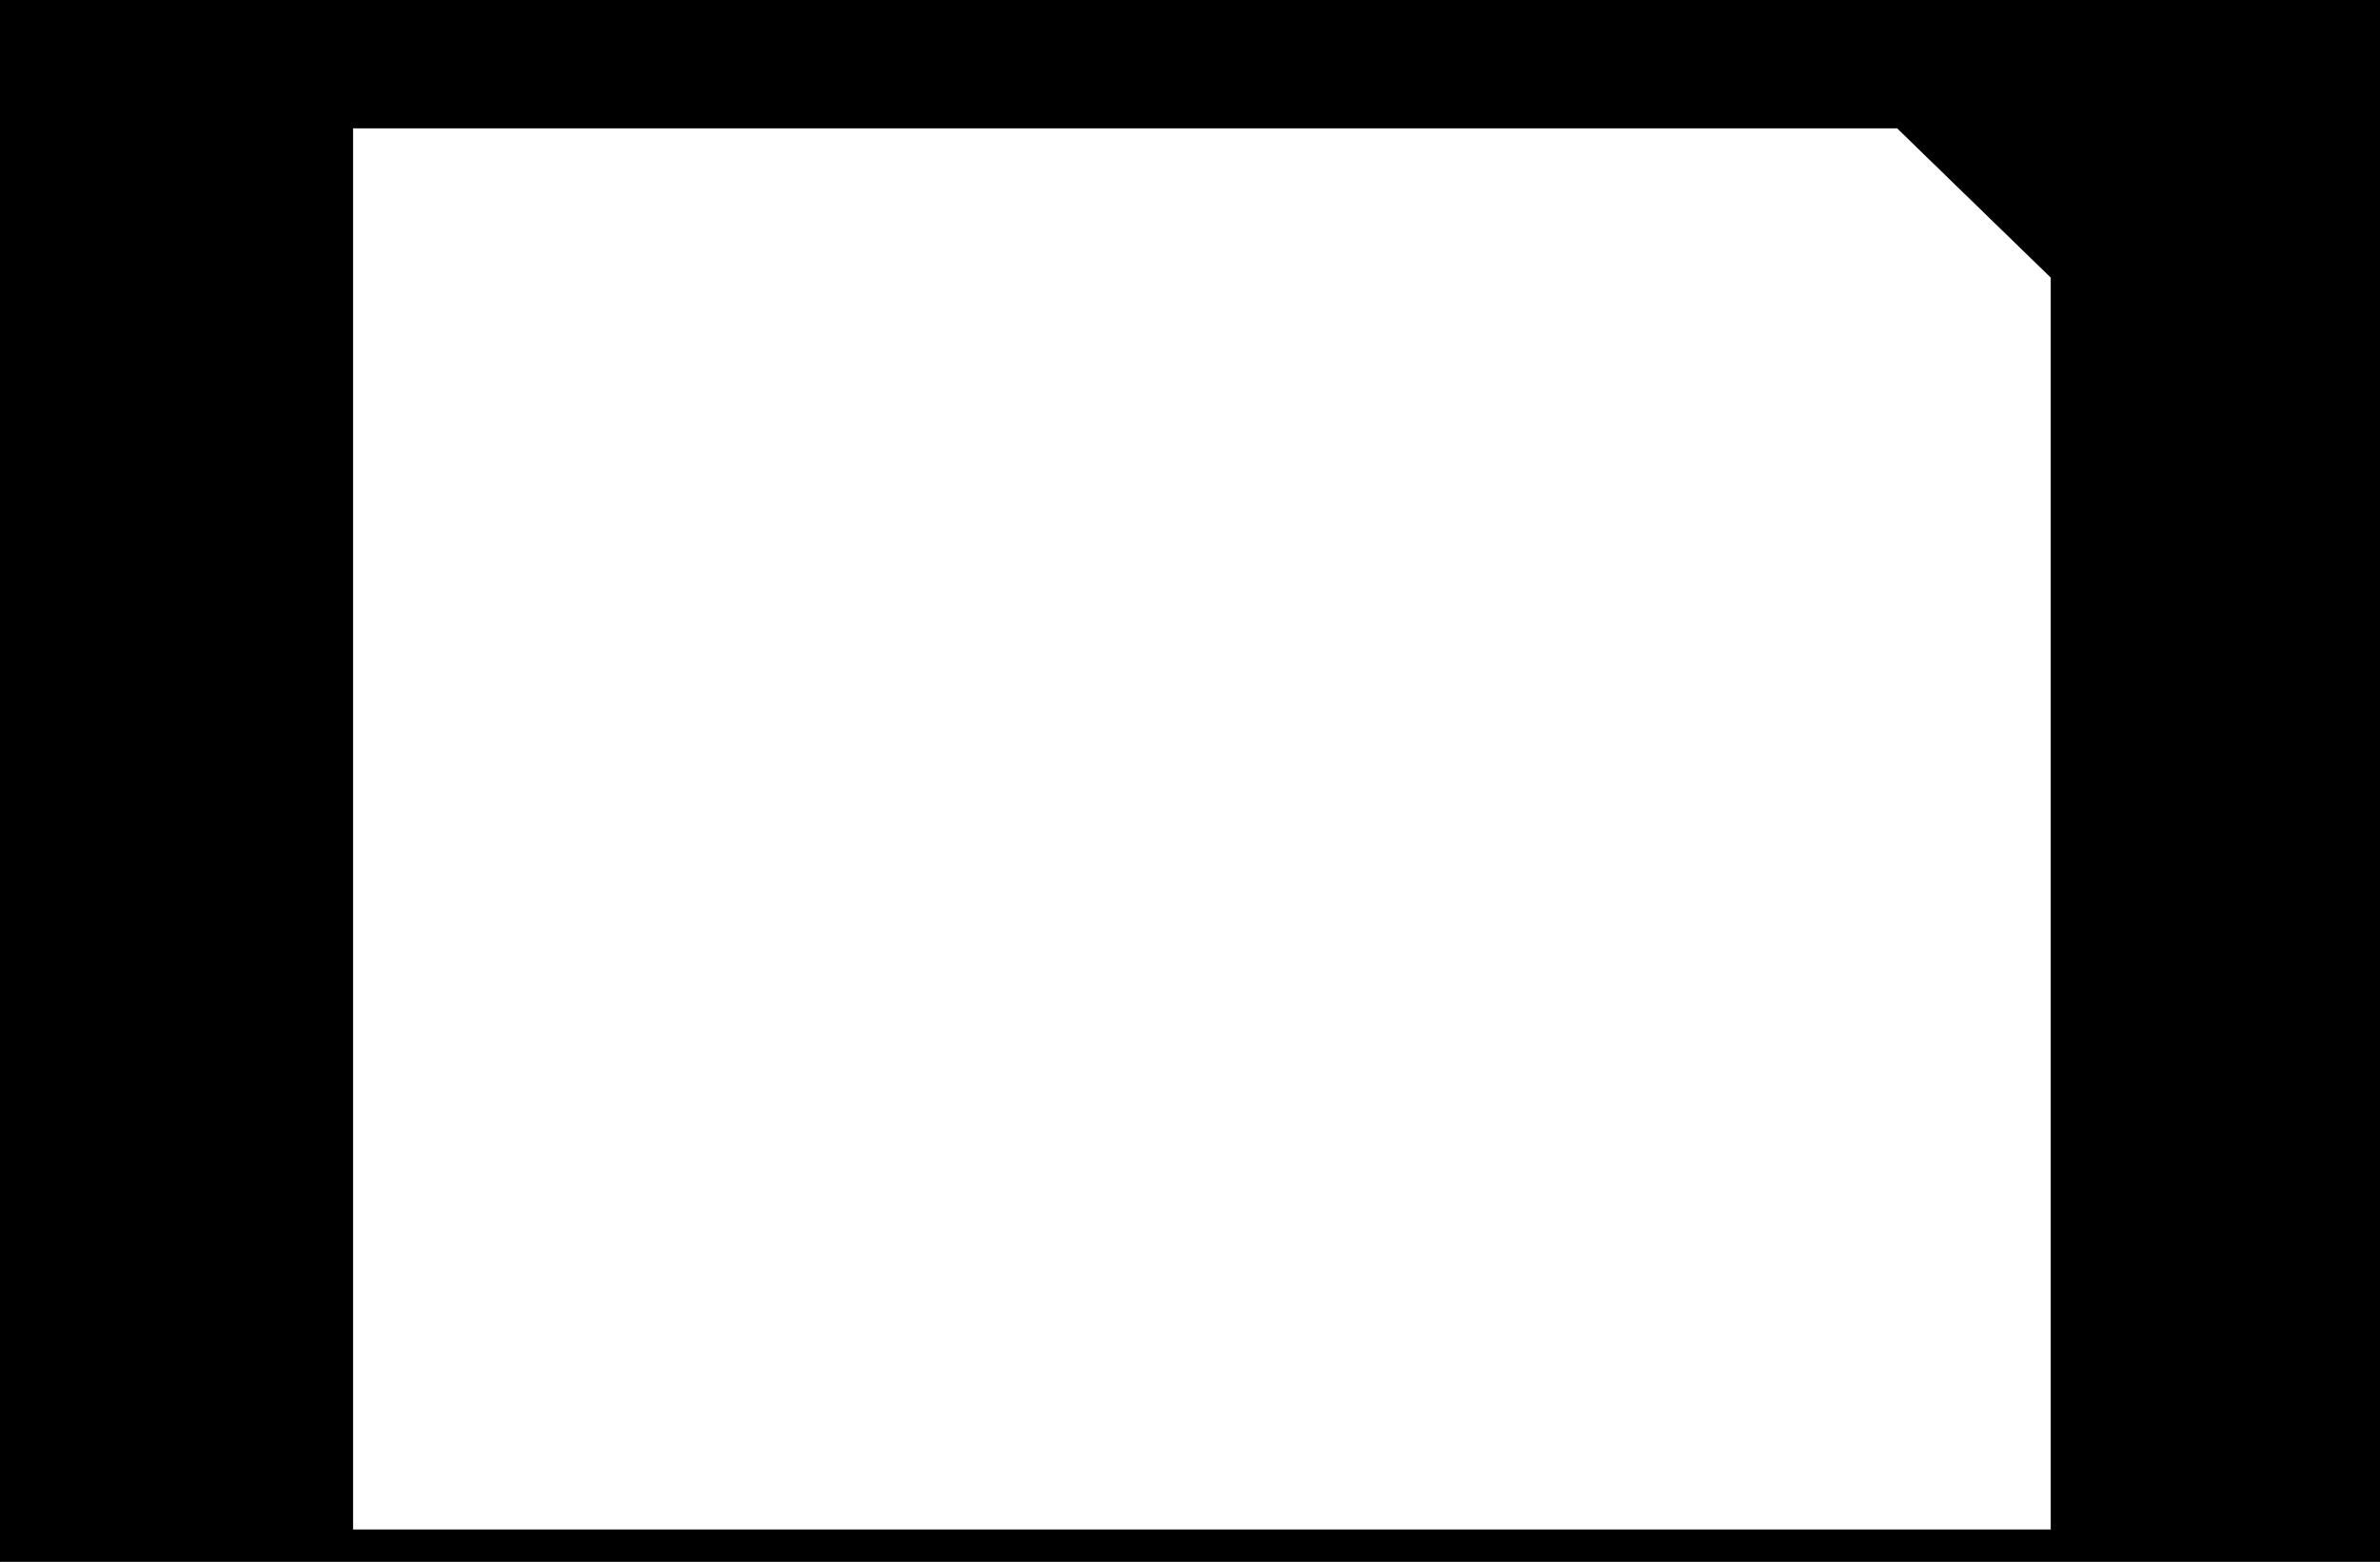
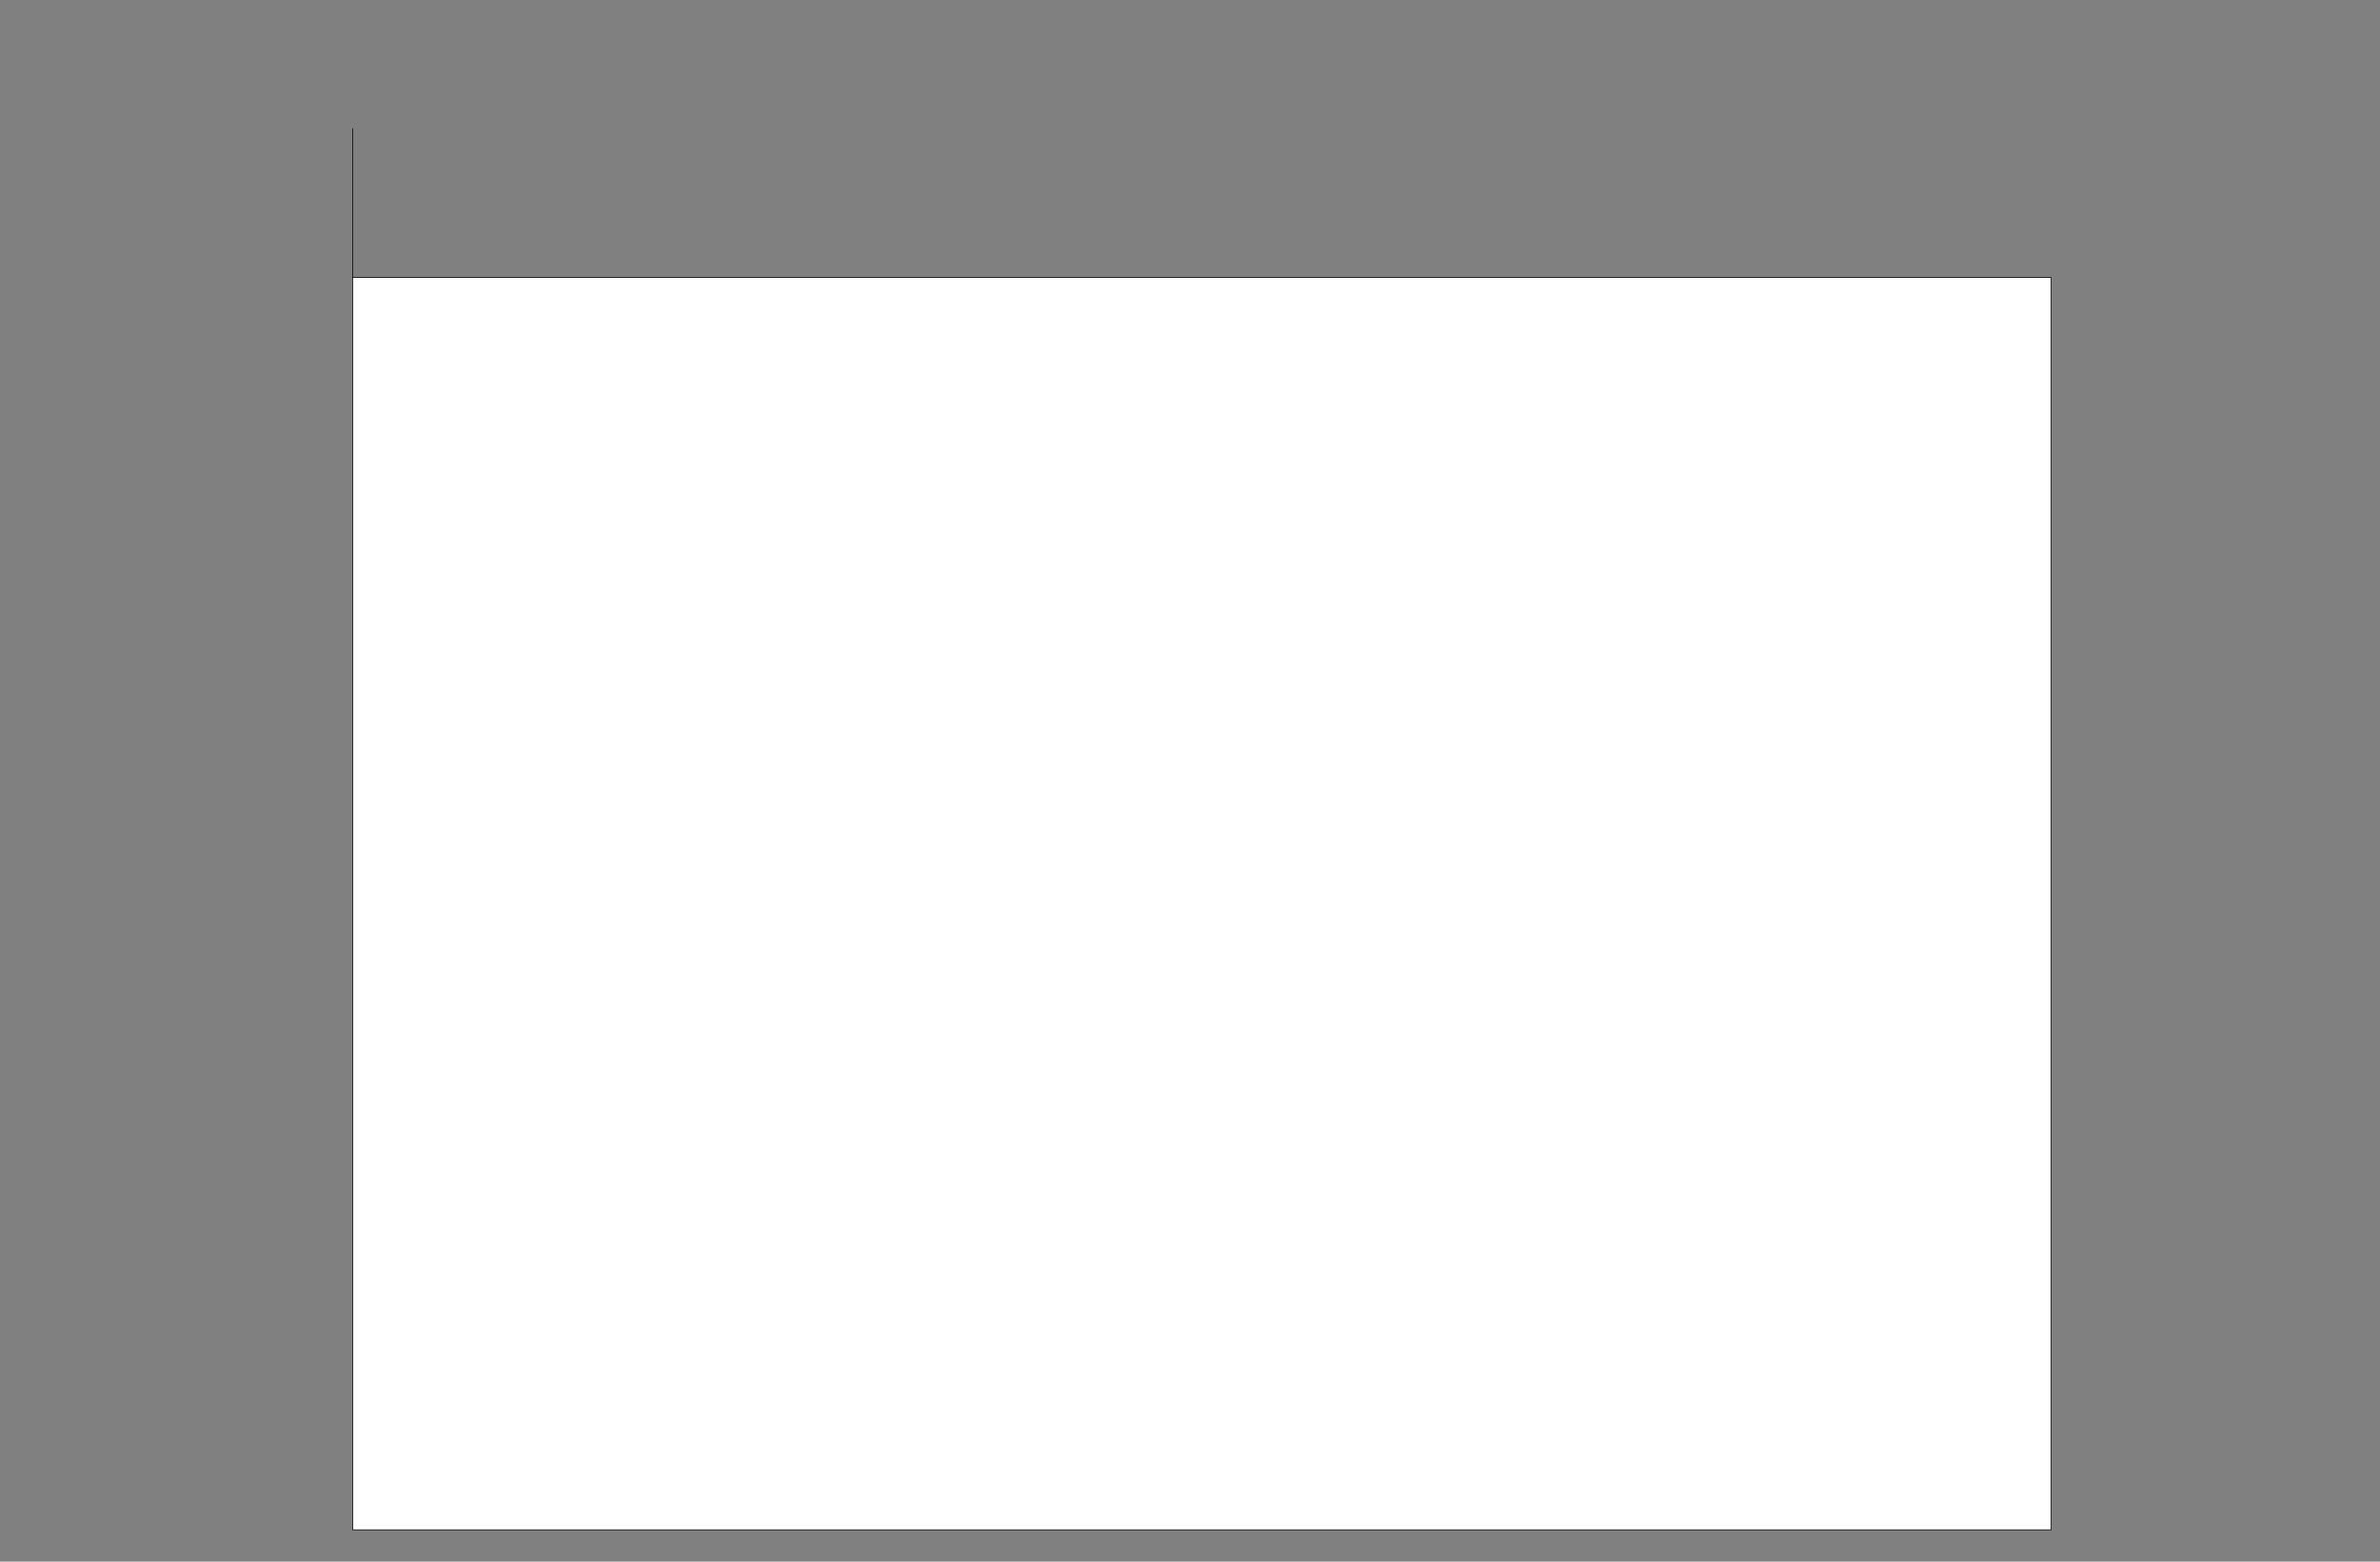
<svg xmlns="http://www.w3.org/2000/svg" id="Layer_1" version="1.1" viewBox="0 0 329.3 216.1">
  <rect x="0" y="0" width="329.3" height="216.1" fill="#808080" stroke="none" />
  <defs>
    <style>
      .st0 {
        fill: #fff;
      }

      .st0, .st1 {
        stroke: #000;
        stroke-linecap: round;
        stroke-linejoin: round;
        stroke-width: .1px;
      }
    </style>
  </defs>
-   <rect class="st1" width="329.3" height="216.1" />
-   <path class="st0" d="M48.8,17.8v193.9h235V38.4l-21.3-20.7H48.8Z" />
+   <path class="st0" d="M48.8,17.8v193.9h235V38.4H48.8Z" />
</svg>